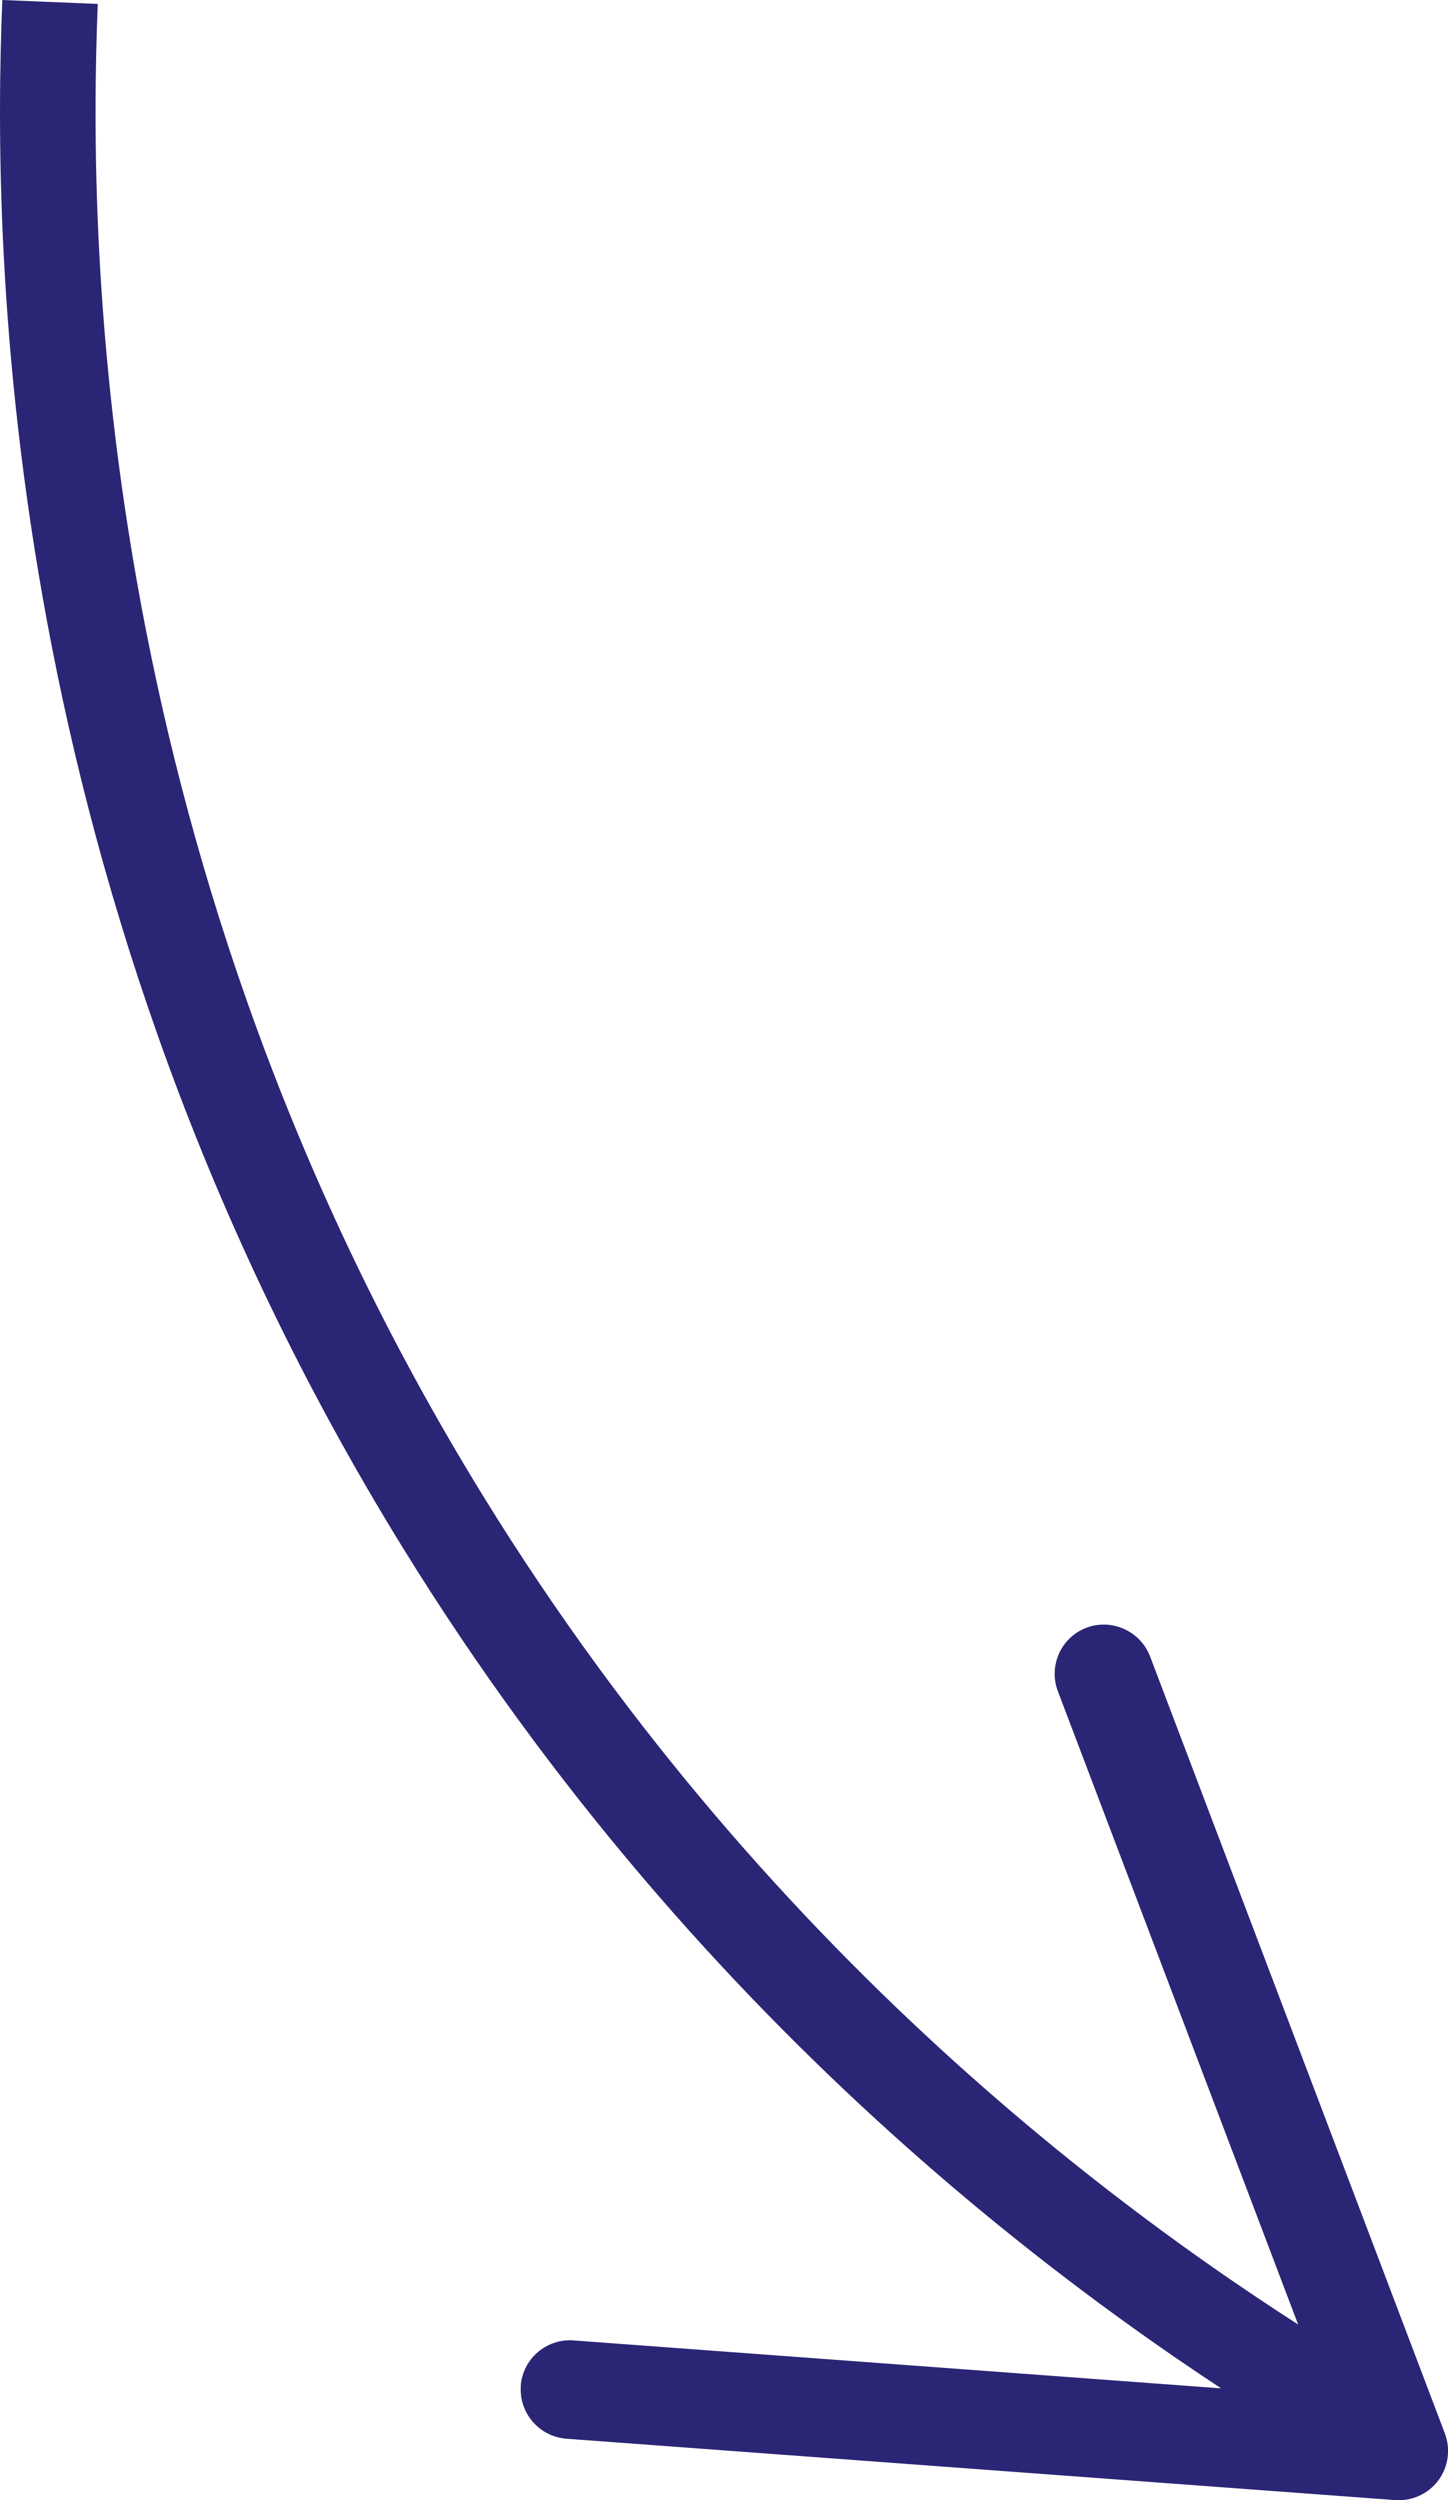
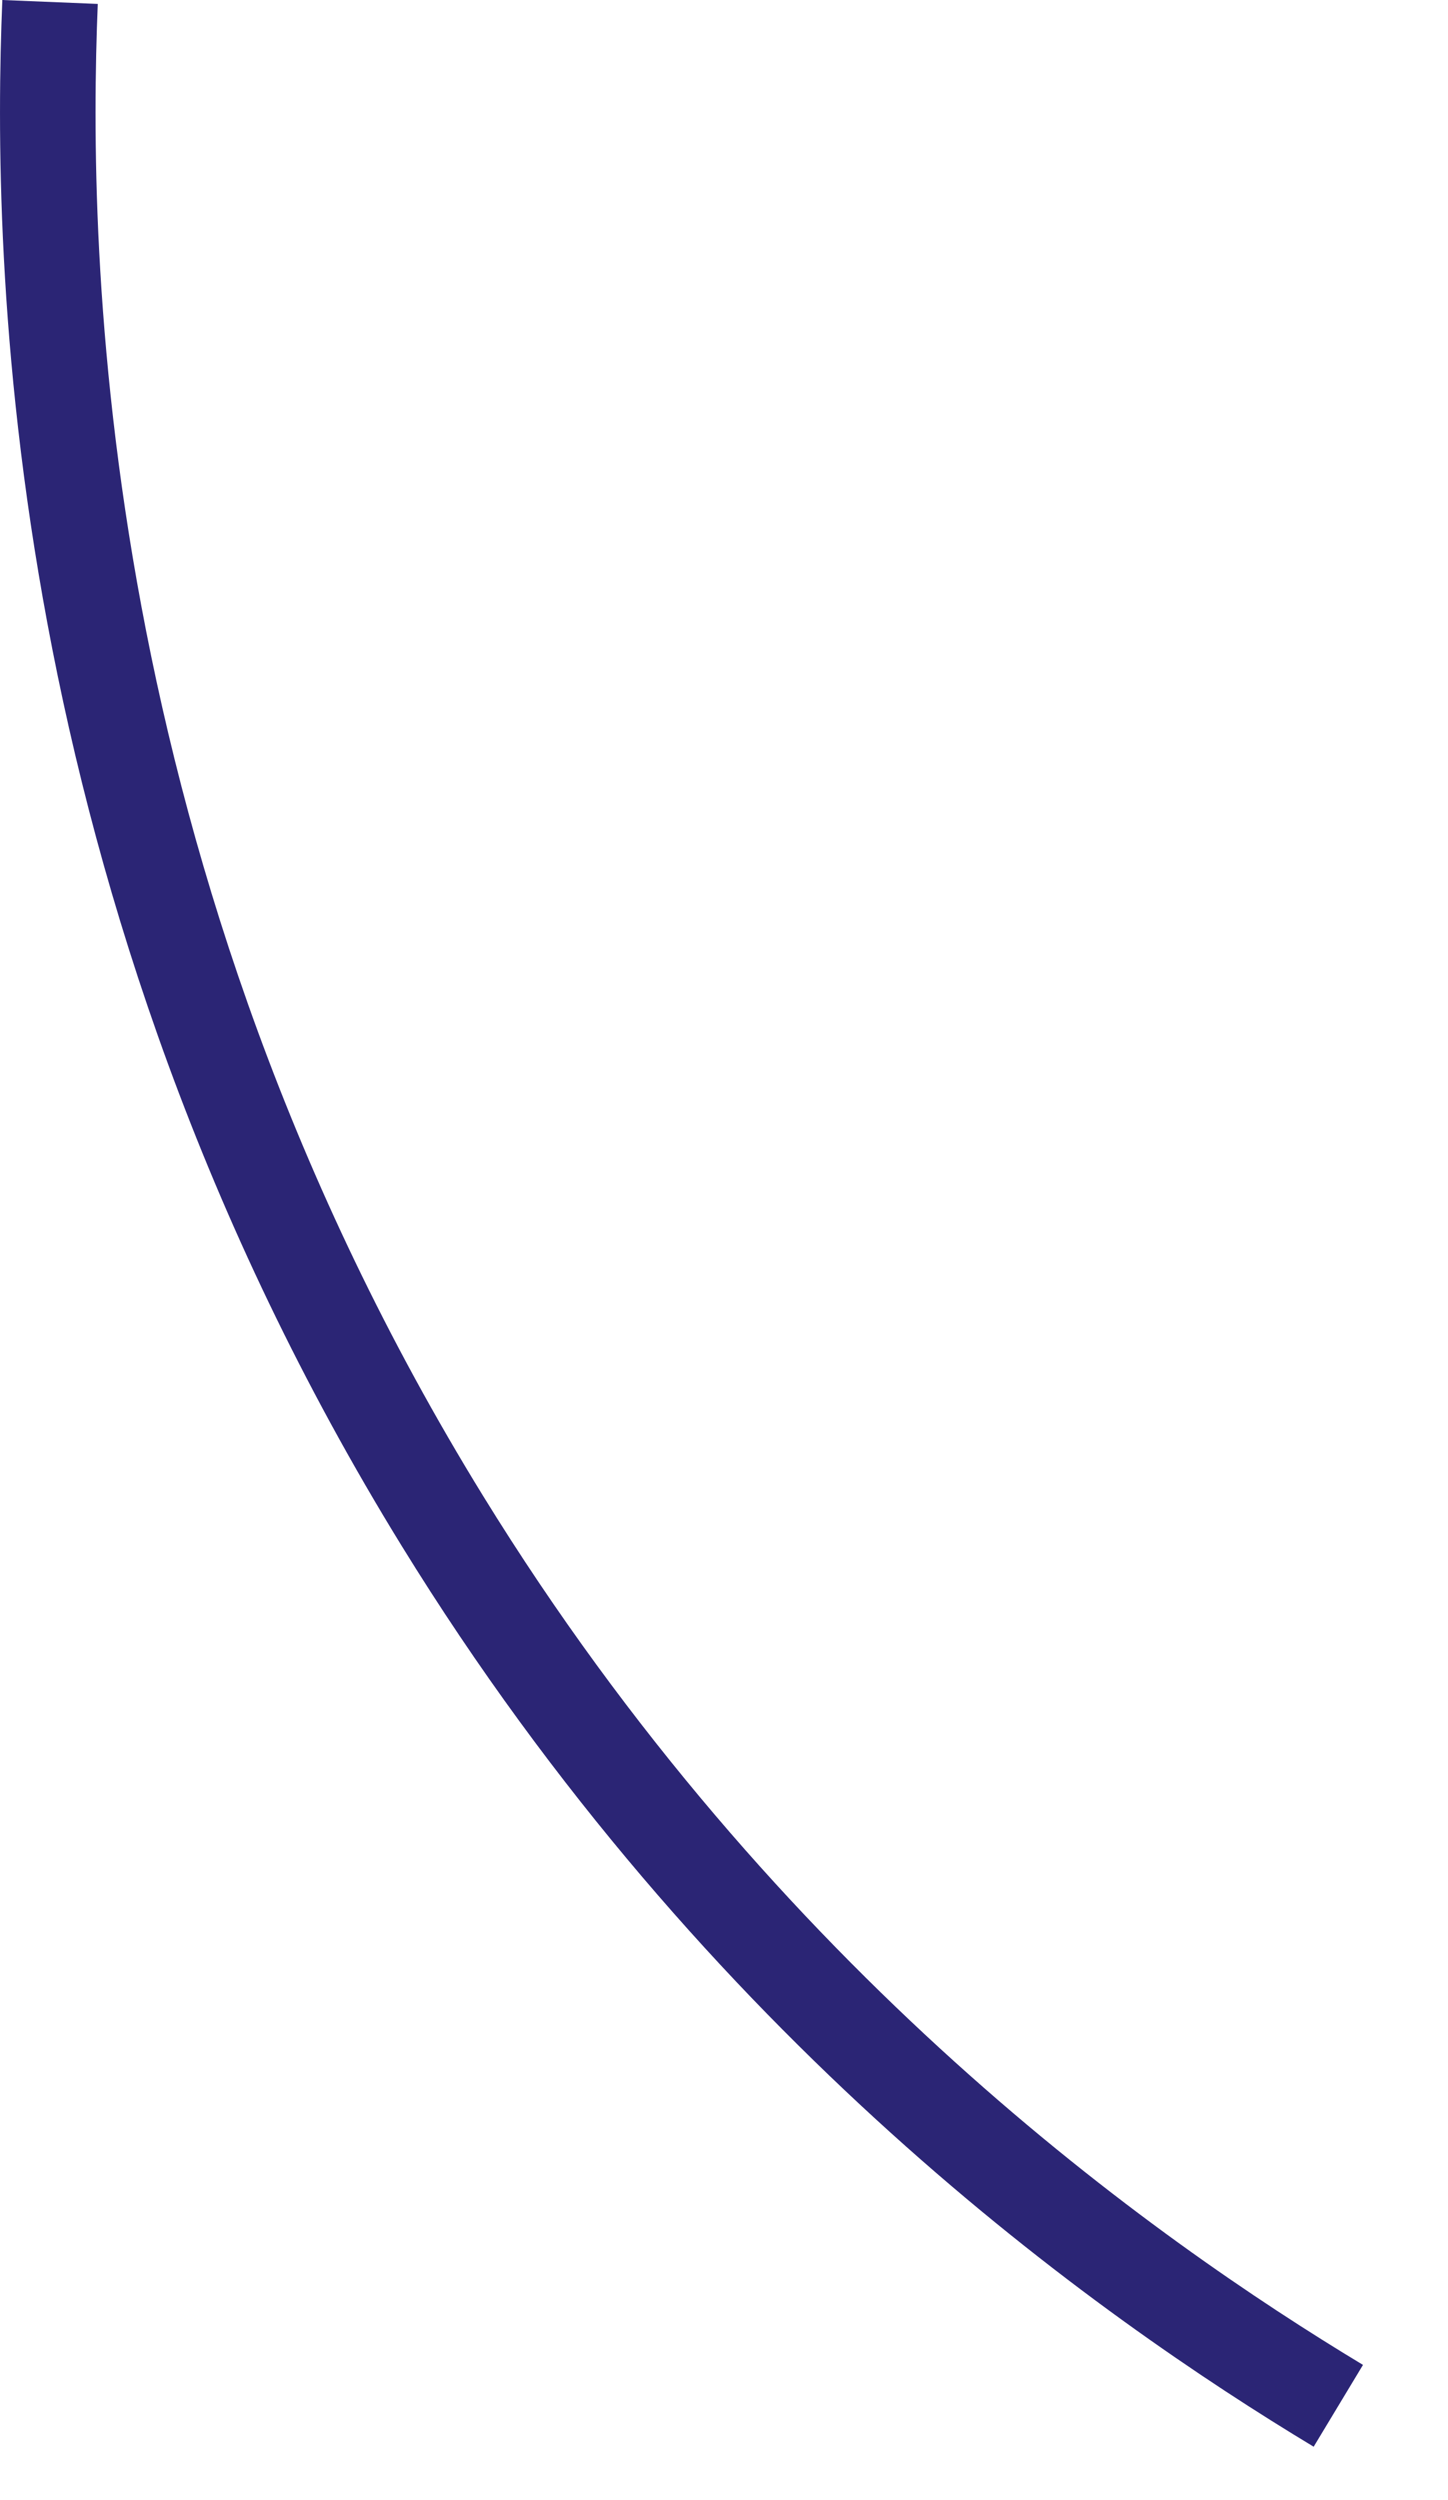
<svg xmlns="http://www.w3.org/2000/svg" id="Calque_2" data-name="Calque 2" viewBox="0 0 44.956 77.618">
  <g id="Calque_1-2" data-name="Calque 1">
    <g id="biomasse_fleche" data-name="biomasse fleche">
      <g>
        <path d="m1.554.061c-.319,7.754-.07,27.265,12.184,47.16,9.277,15.063,21.209,23.485,27.813,27.467" style="fill: none; stroke: #2b2575; stroke-miterlimit: 10; stroke-width: 2.966px;" />
-         <path d="m16.168,74.068c.061-.841.798-1.474,1.641-1.41l23.337,1.728-8.301-21.878c-.301-.791.096-1.677.885-1.975.789-.298,1.676.106,1.976.889l9.153,24.124c.184.488.108,1.039-.204,1.458s-.819.648-1.339.611l-25.732-1.905c-.302-.024-.576-.132-.801-.3-.405-.302-.652-.8-.613-1.341Z" style="fill: #2b2575; stroke-width: 0px;" />
      </g>
    </g>
  </g>
</svg>